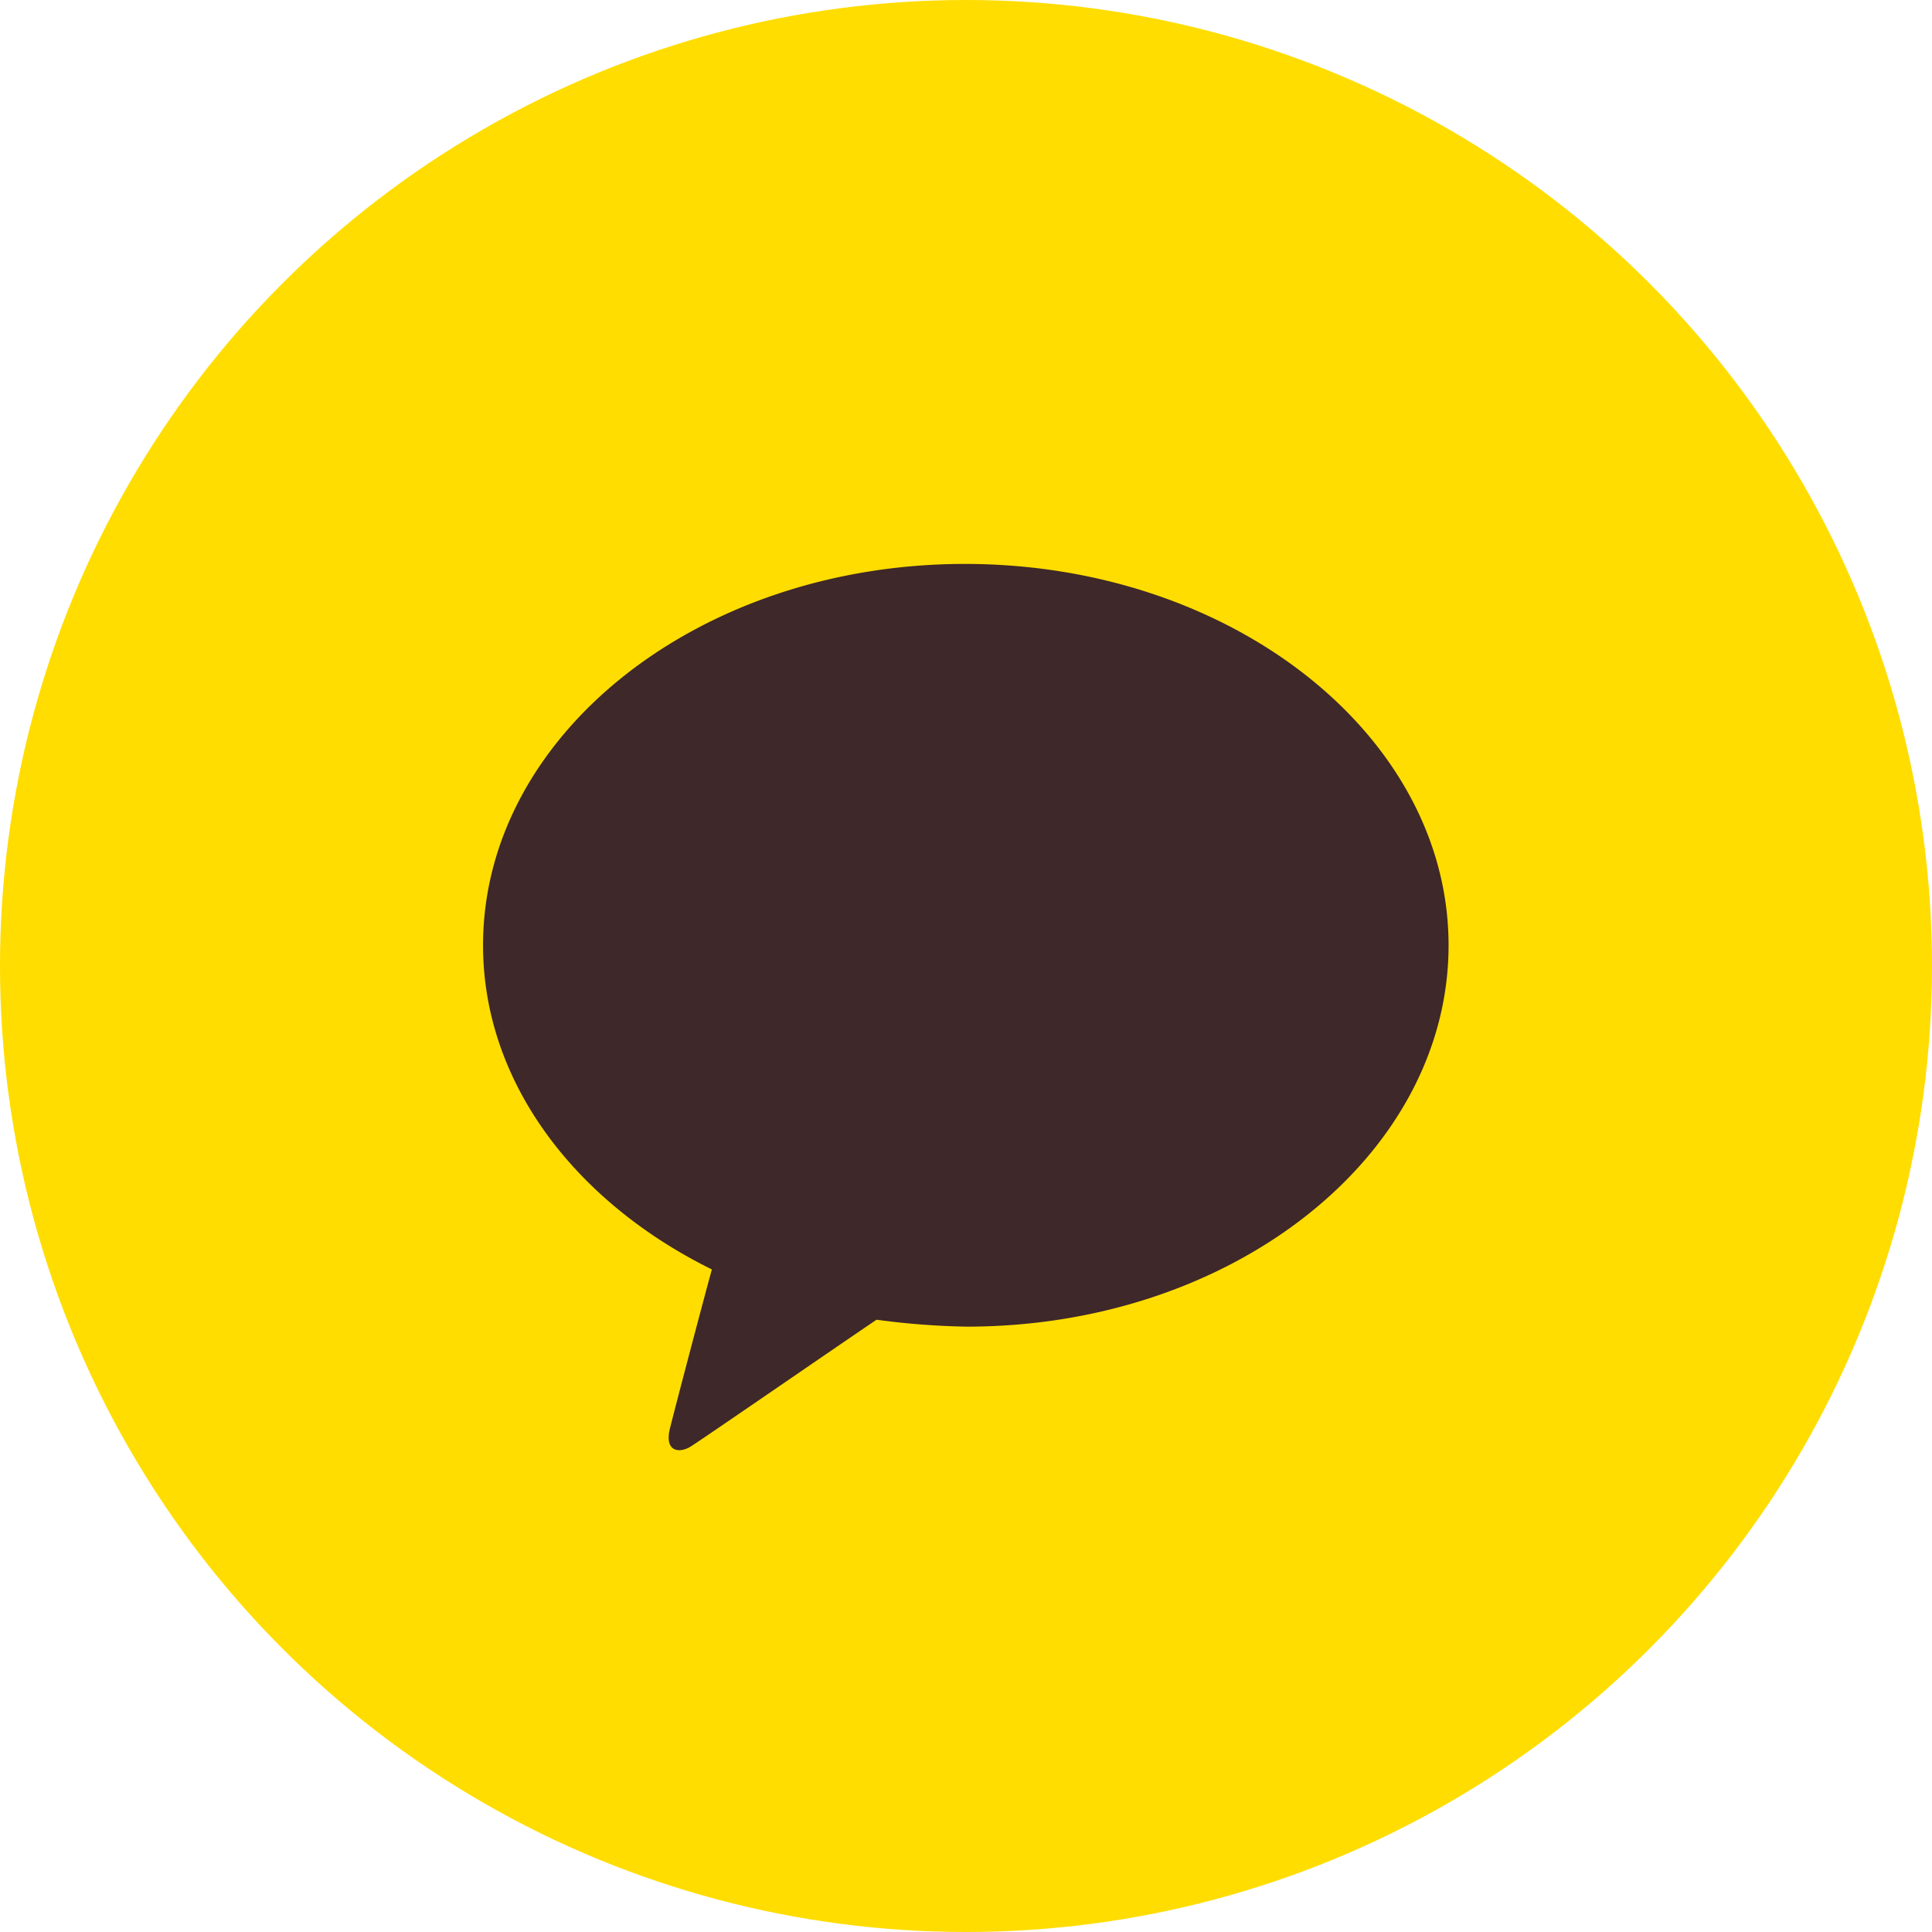
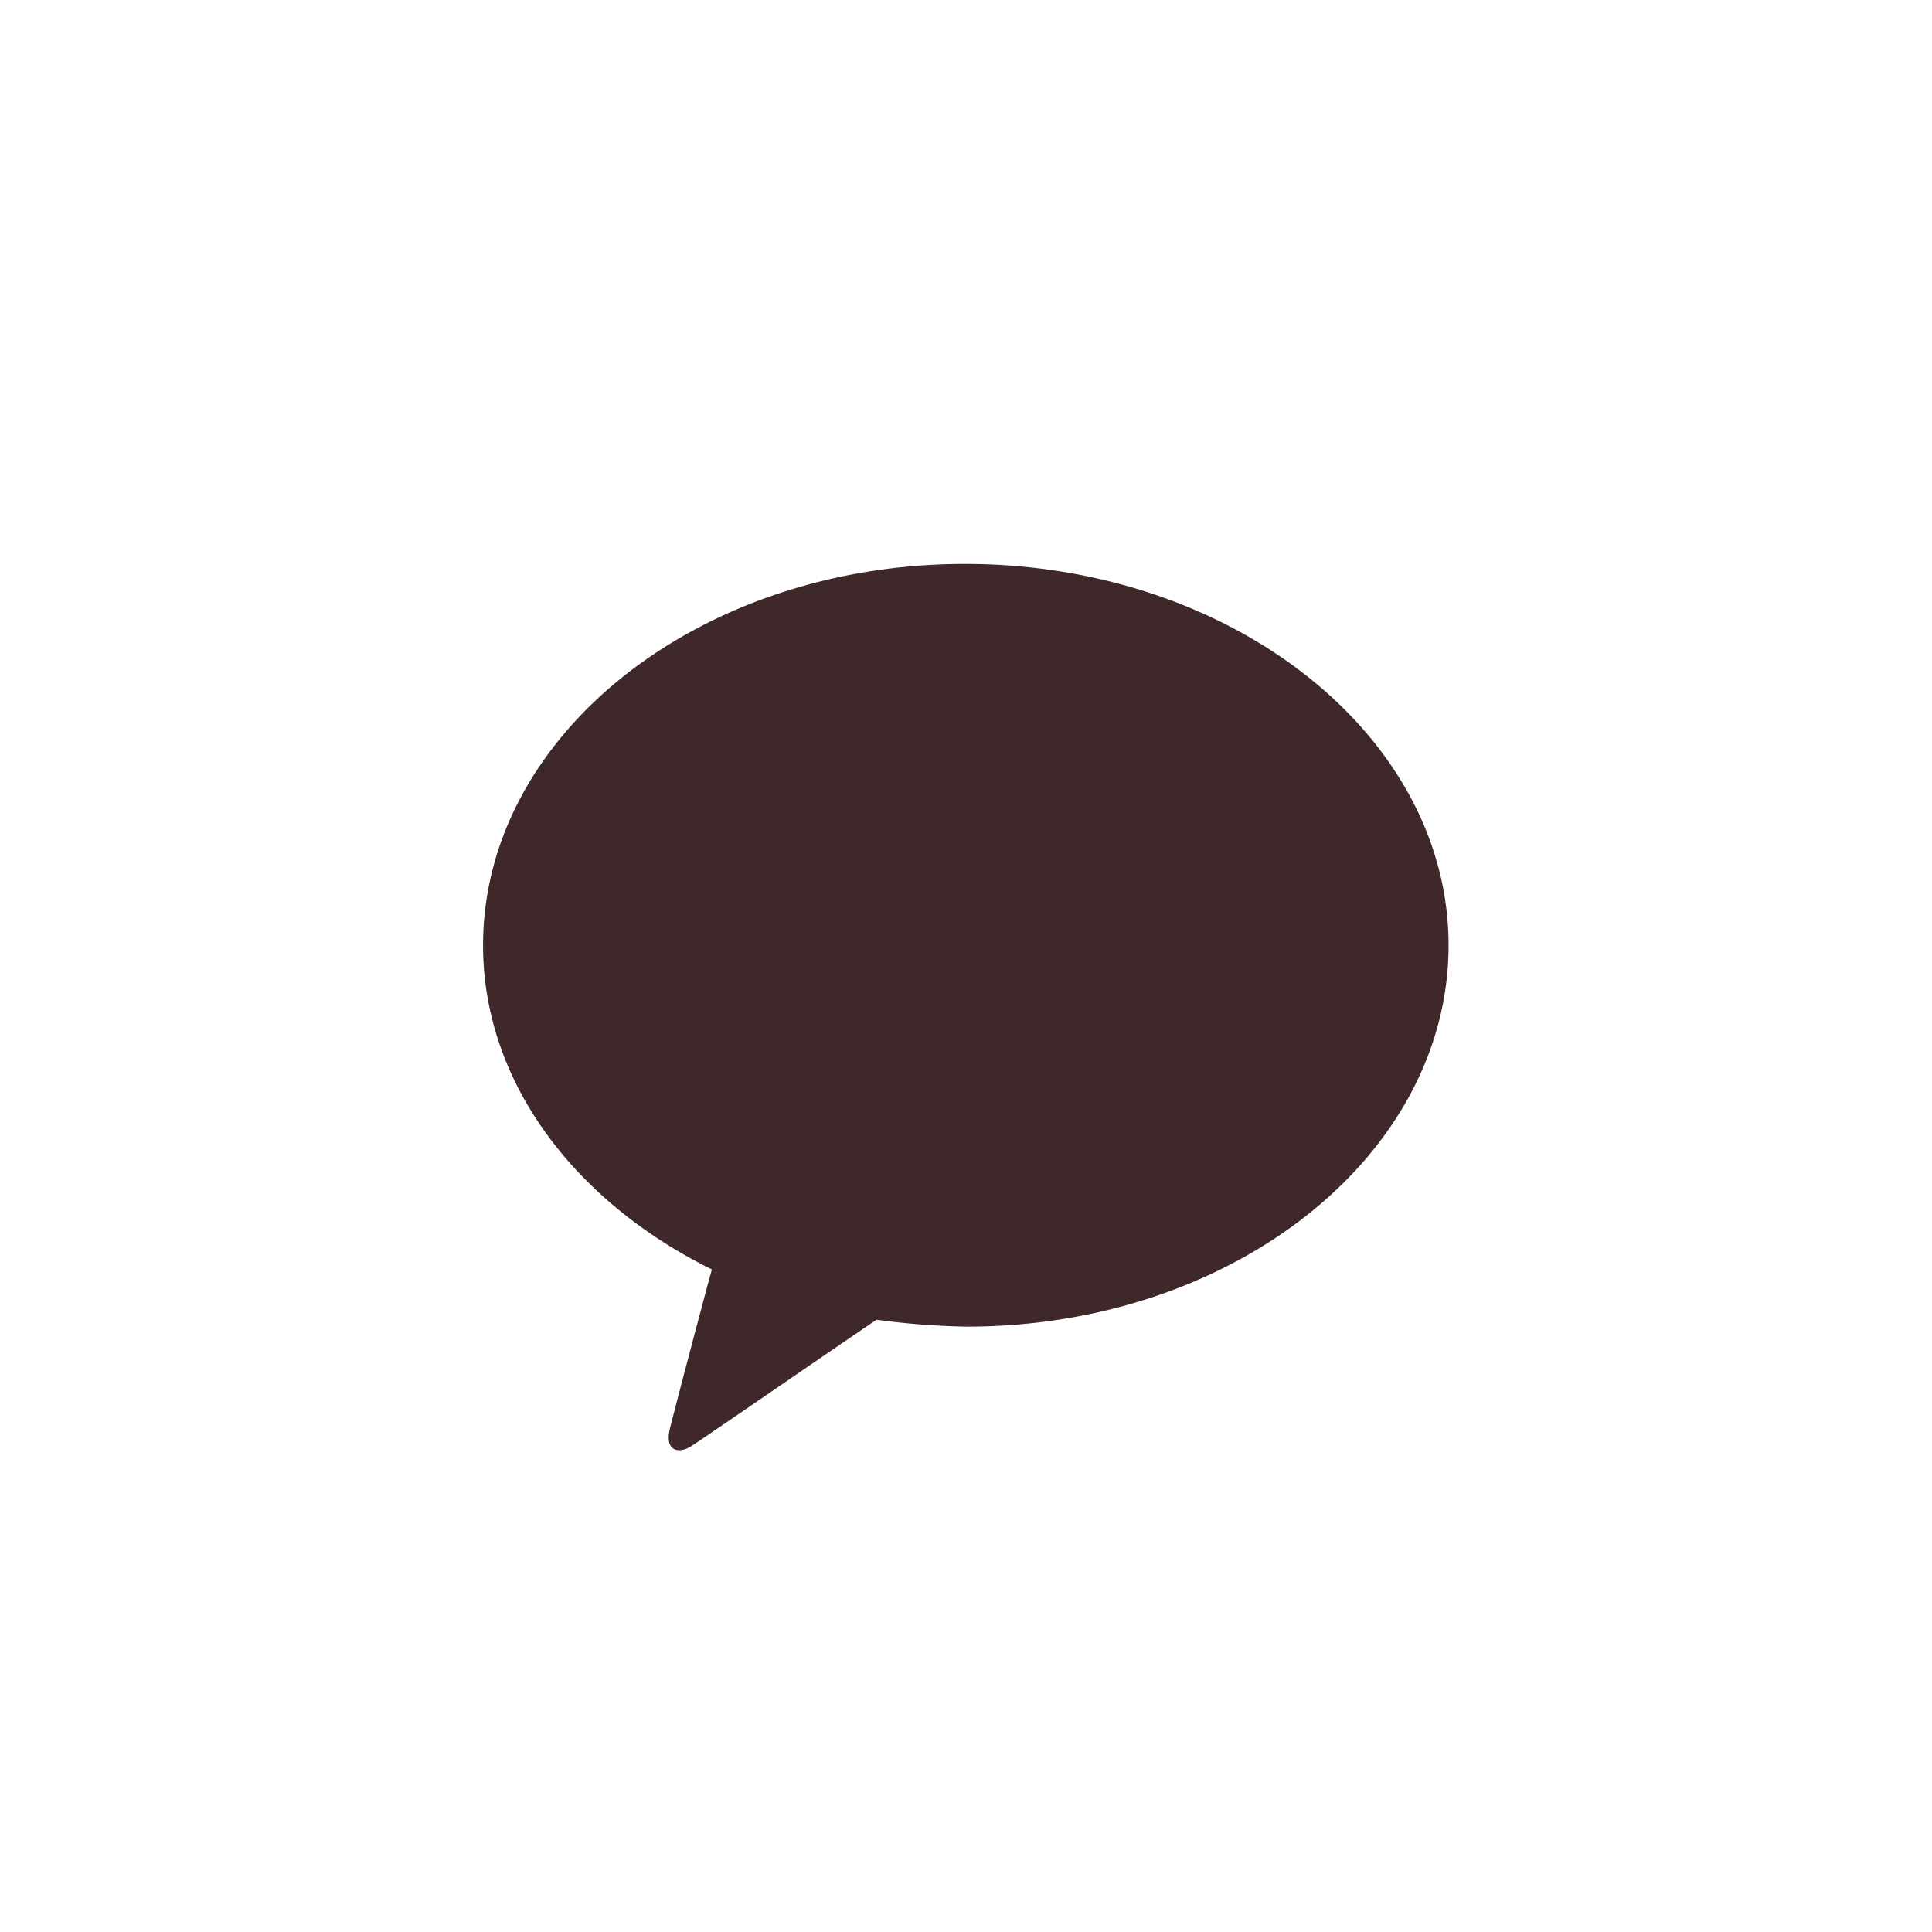
<svg xmlns="http://www.w3.org/2000/svg" width="72" height="72" viewBox="0 0 72 72">
  <g id="그룹_2301" data-name="그룹 2301" transform="translate(-0.164)">
-     <circle id="타원_67" data-name="타원 67" cx="36" cy="36" r="36" transform="translate(0.164)" fill="#fd0" />
    <g id="ico_kakao" transform="translate(18.166 21.016)">
      <path id="패스_3280" data-name="패스 3280" d="M245.959,325.2c-9.948,0-17.959,6.4-17.959,14.212,0,5.1,3.424,9.561,8.527,12.08-.388,1.421-1.357,5.1-1.55,5.879-.258.969.388.969.775.711.323-.194,4.91-3.359,6.912-4.716a28.3,28.3,0,0,0,3.359.258c9.948,0,17.959-6.4,17.959-14.212S255.907,325.2,245.959,325.2" transform="translate(-228 -325.2)" fill="#3e2829" />
    </g>
  </g>
</svg>